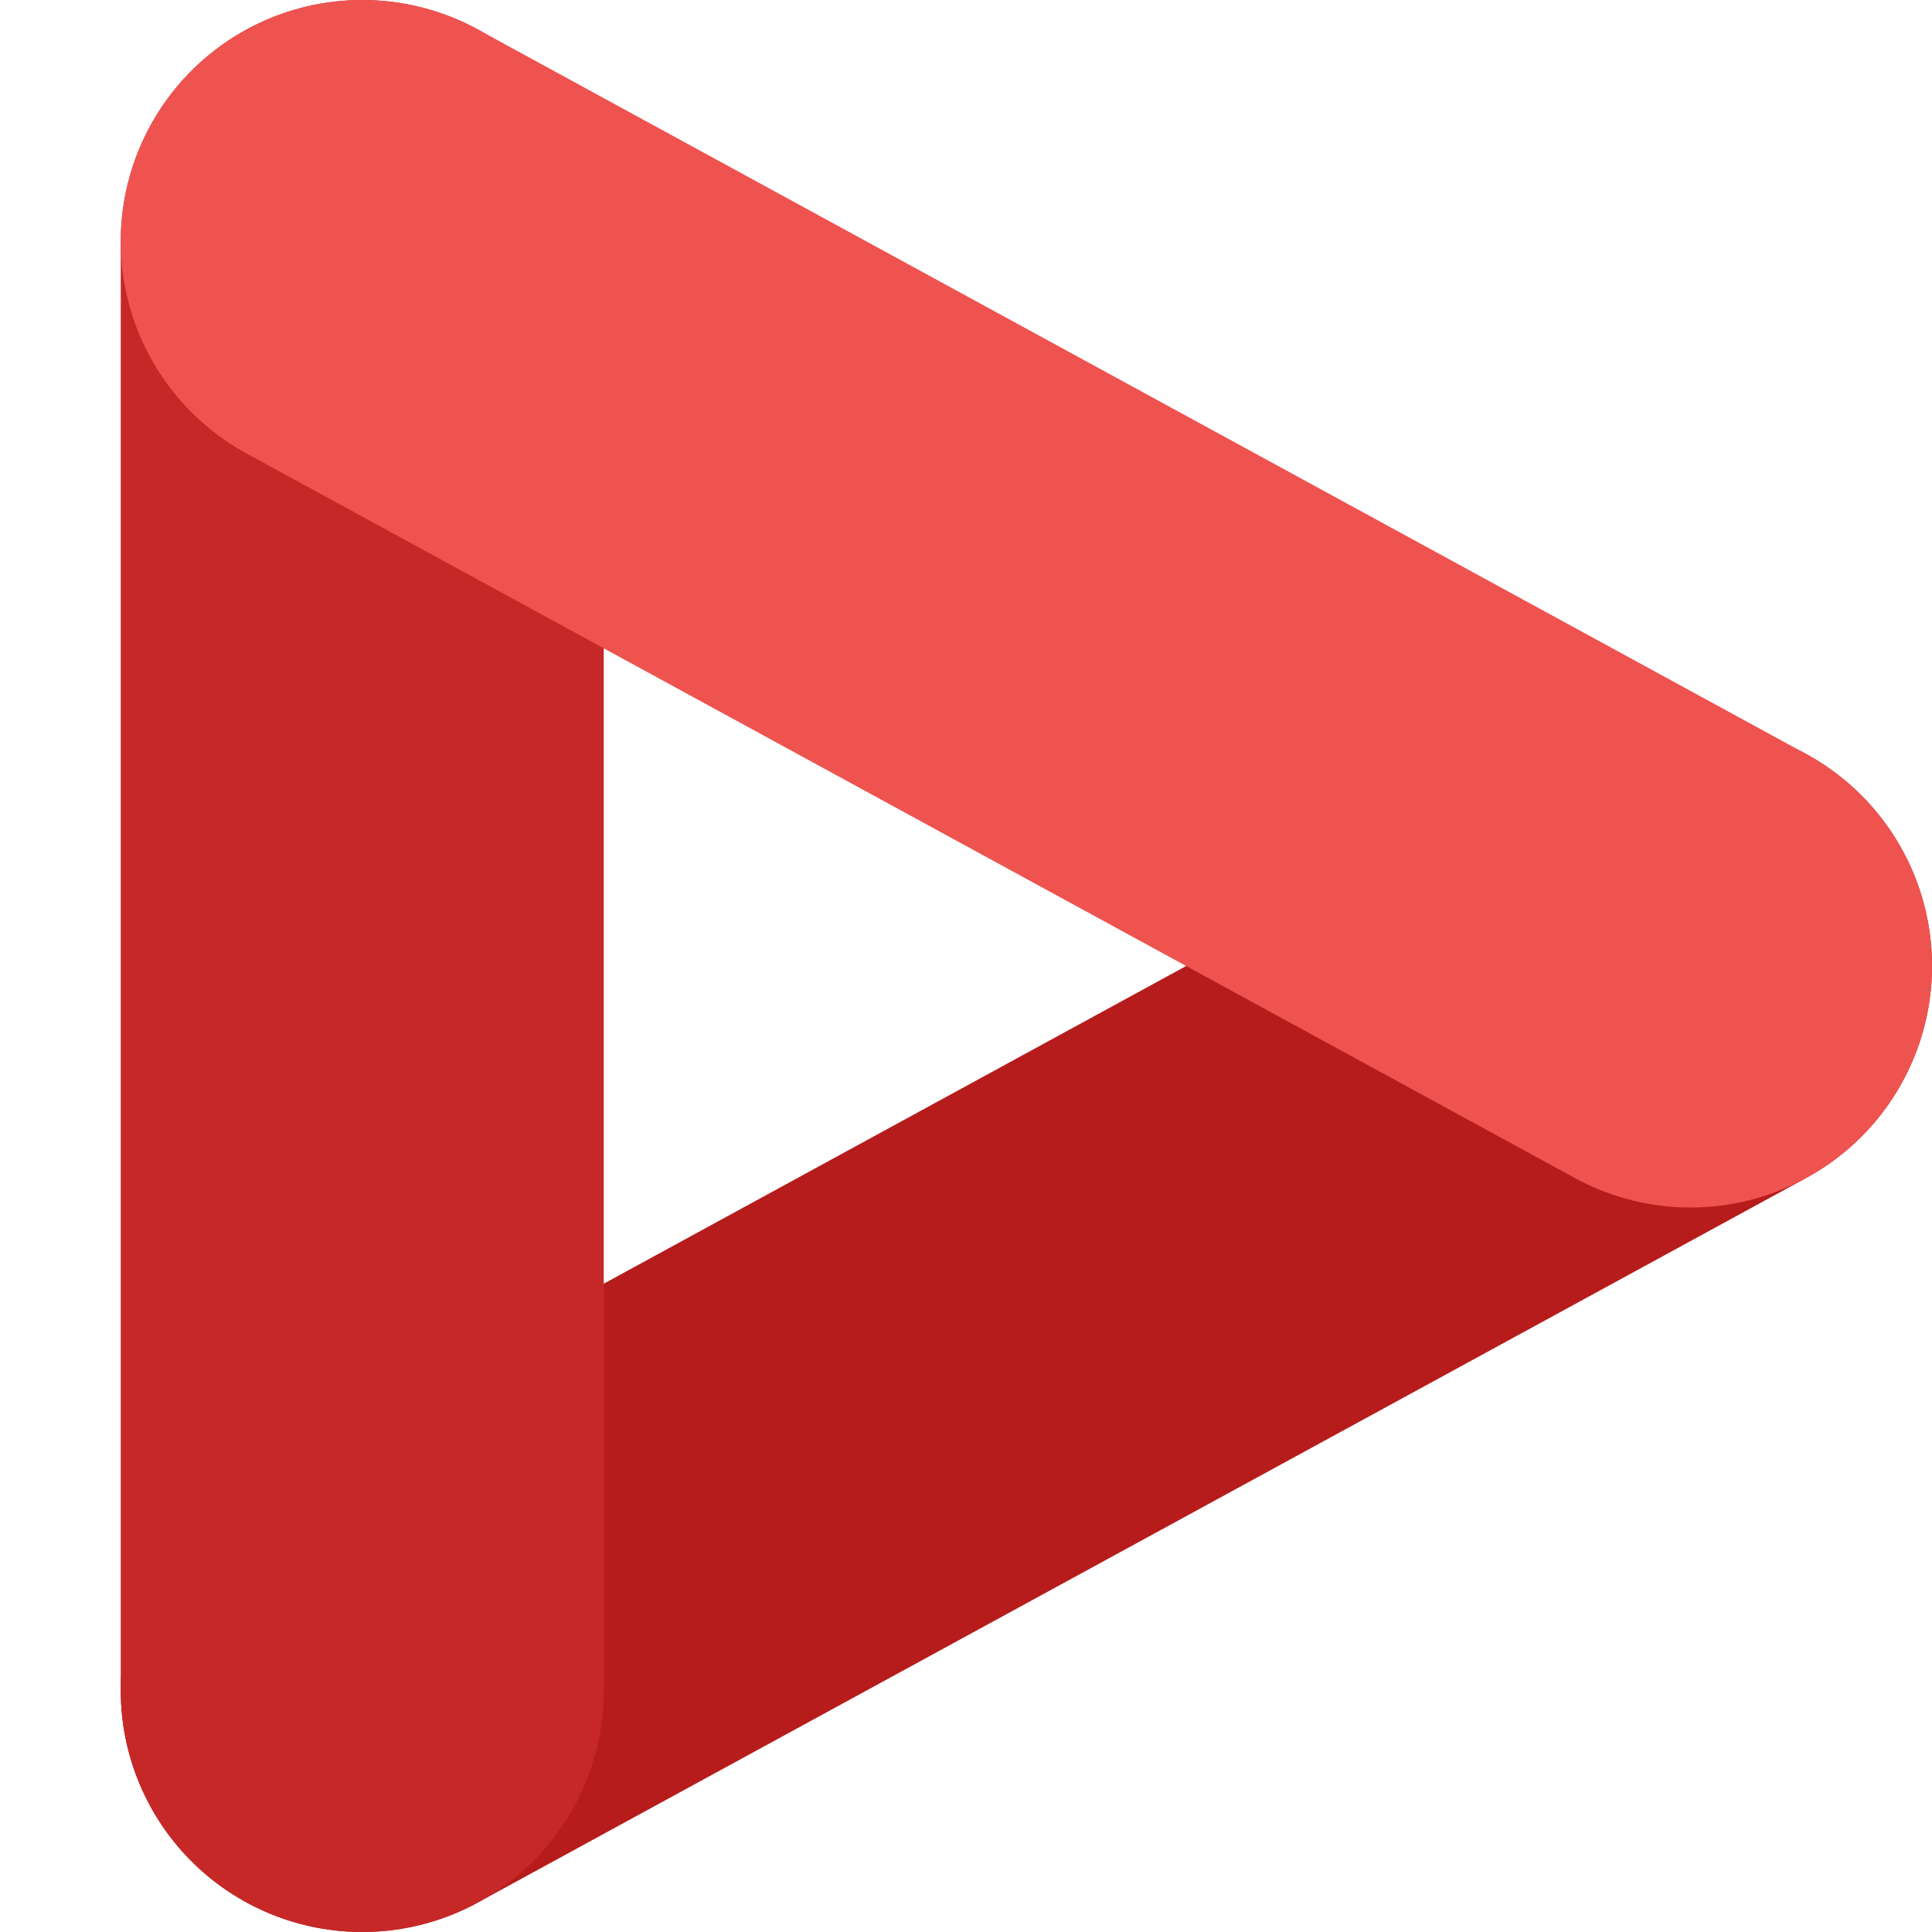
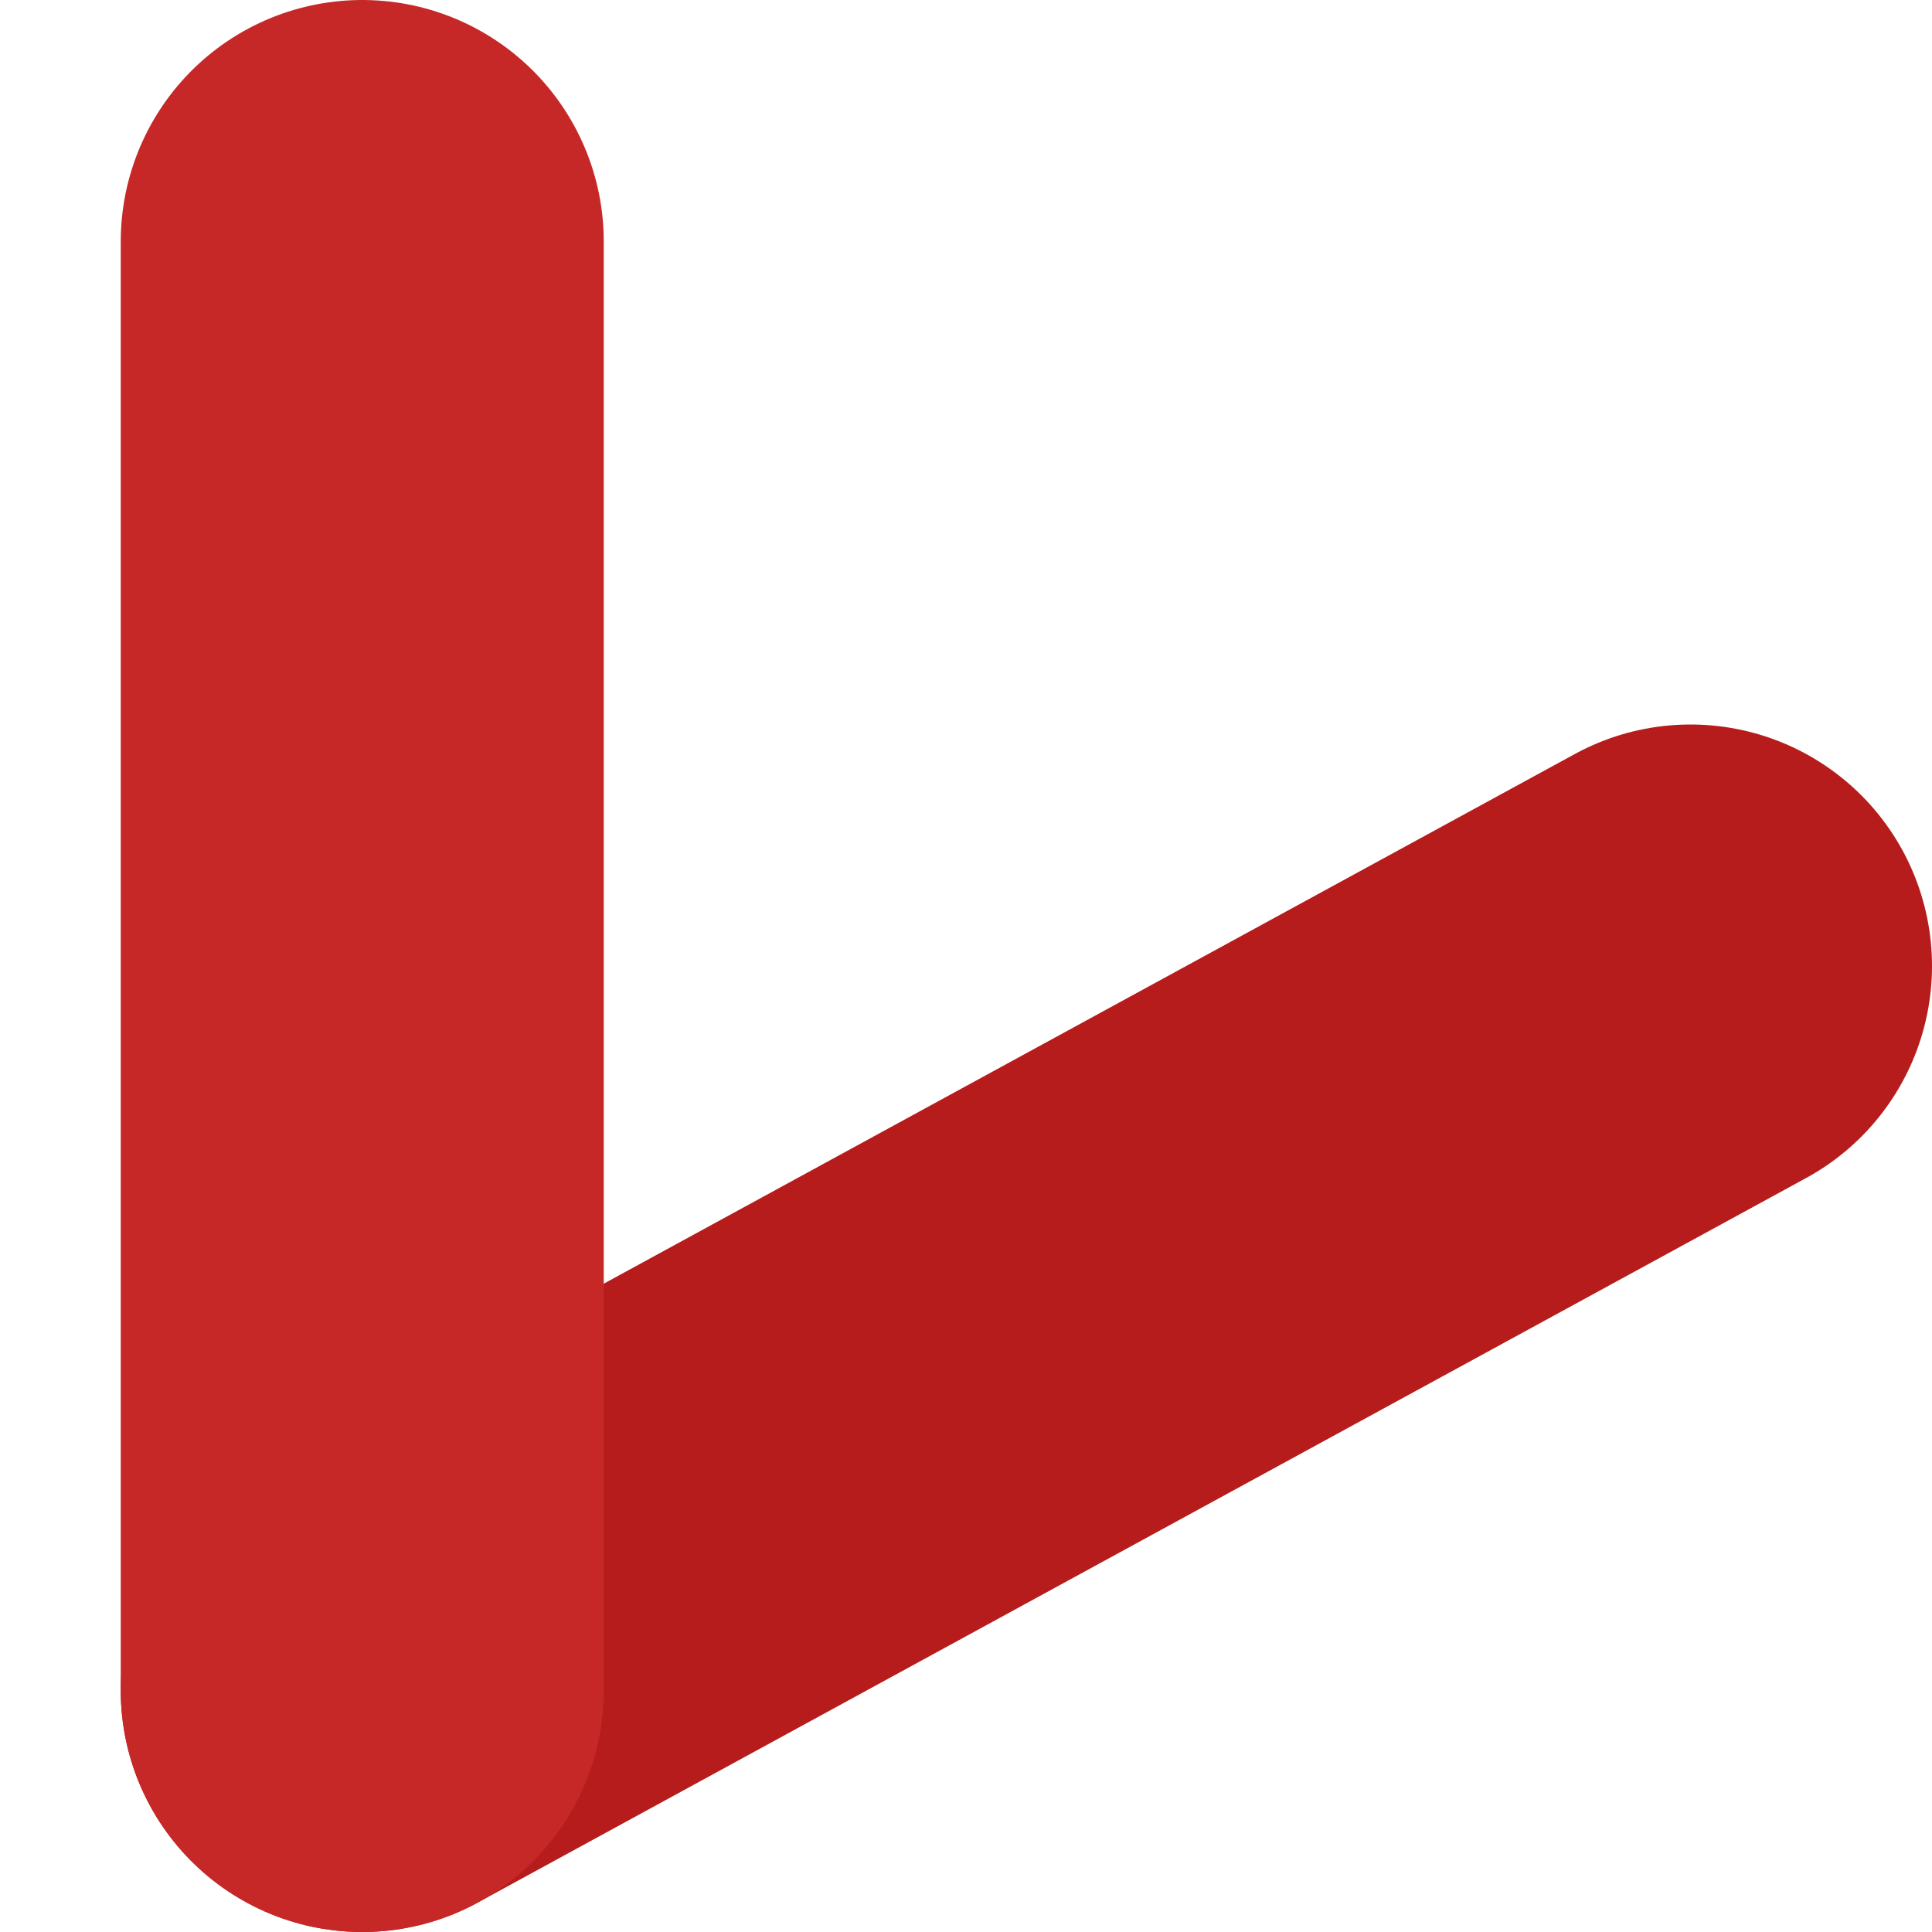
<svg xmlns="http://www.w3.org/2000/svg" width="16" height="16" version="1.1">
  <path style="fill:none;stroke:#b71c1c;stroke-width:4;stroke-linecap:round" d="M 14,8 3,14" />
  <path style="fill:none;stroke:#c62828;stroke-width:4;stroke-linecap:round" d="M 3,2 V 14" />
-   <path style="fill:none;stroke:#ef5350;stroke-width:4;stroke-linecap:round" d="M 3,2 14,8" />
</svg>